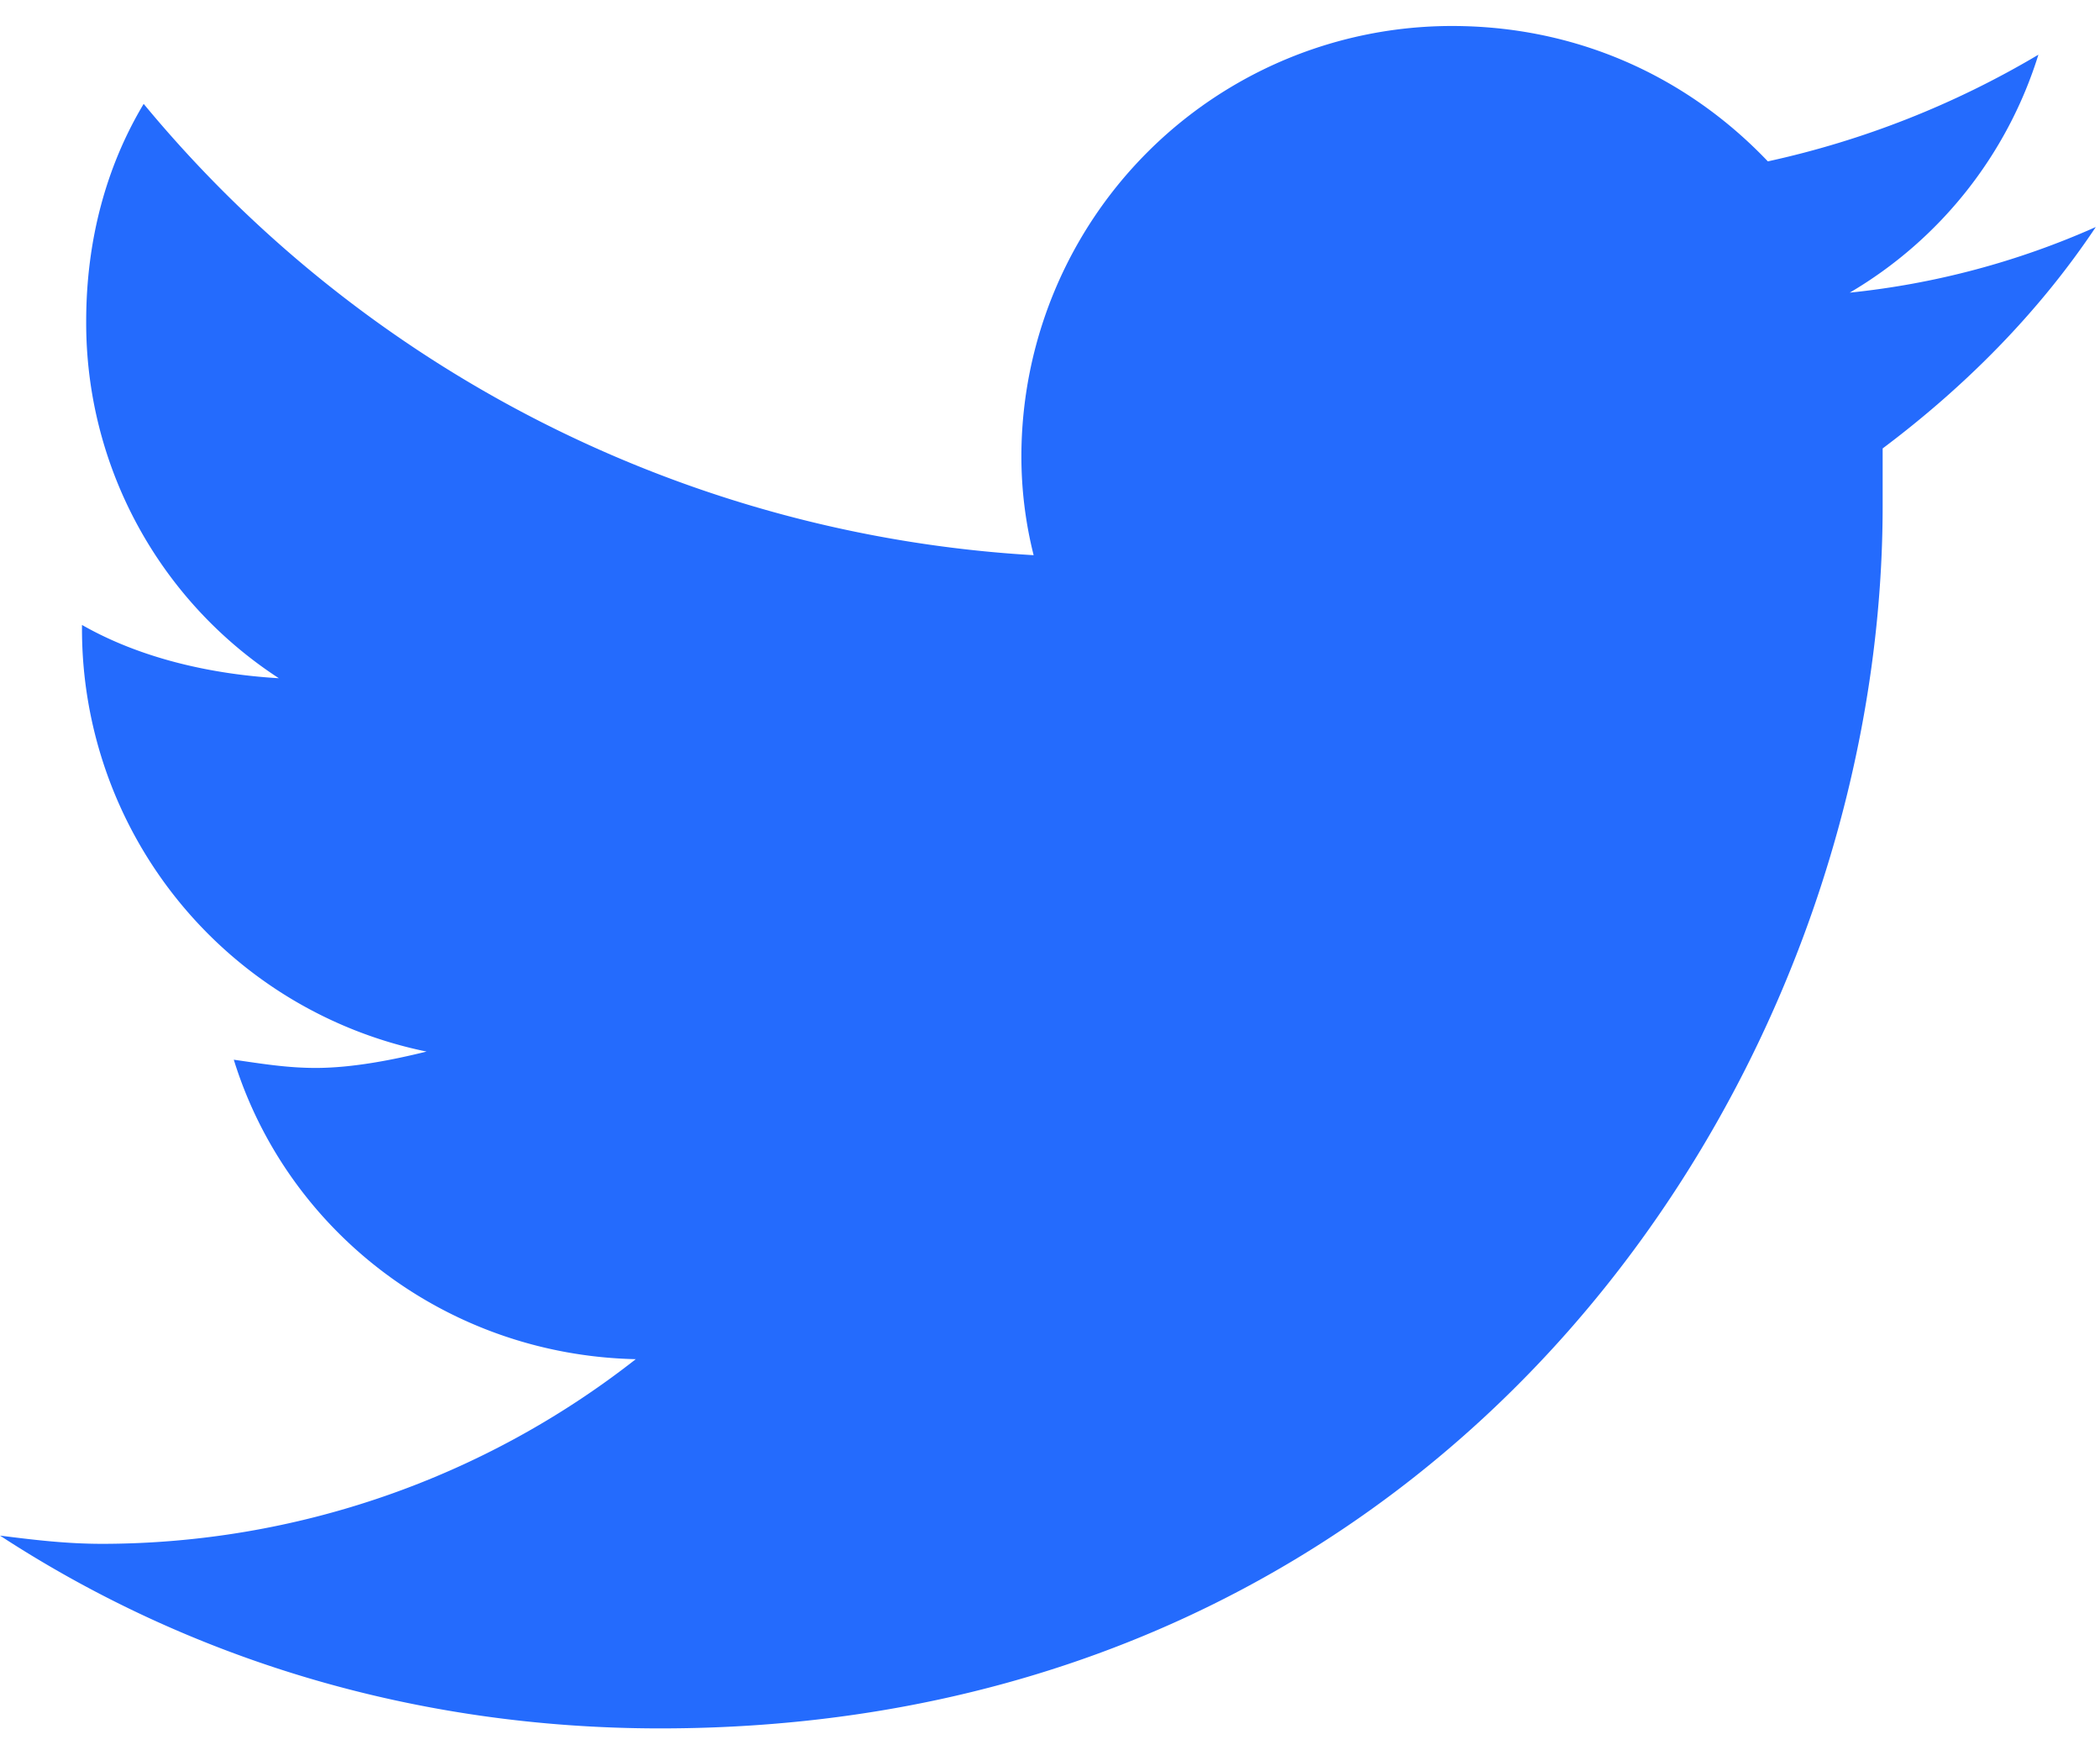
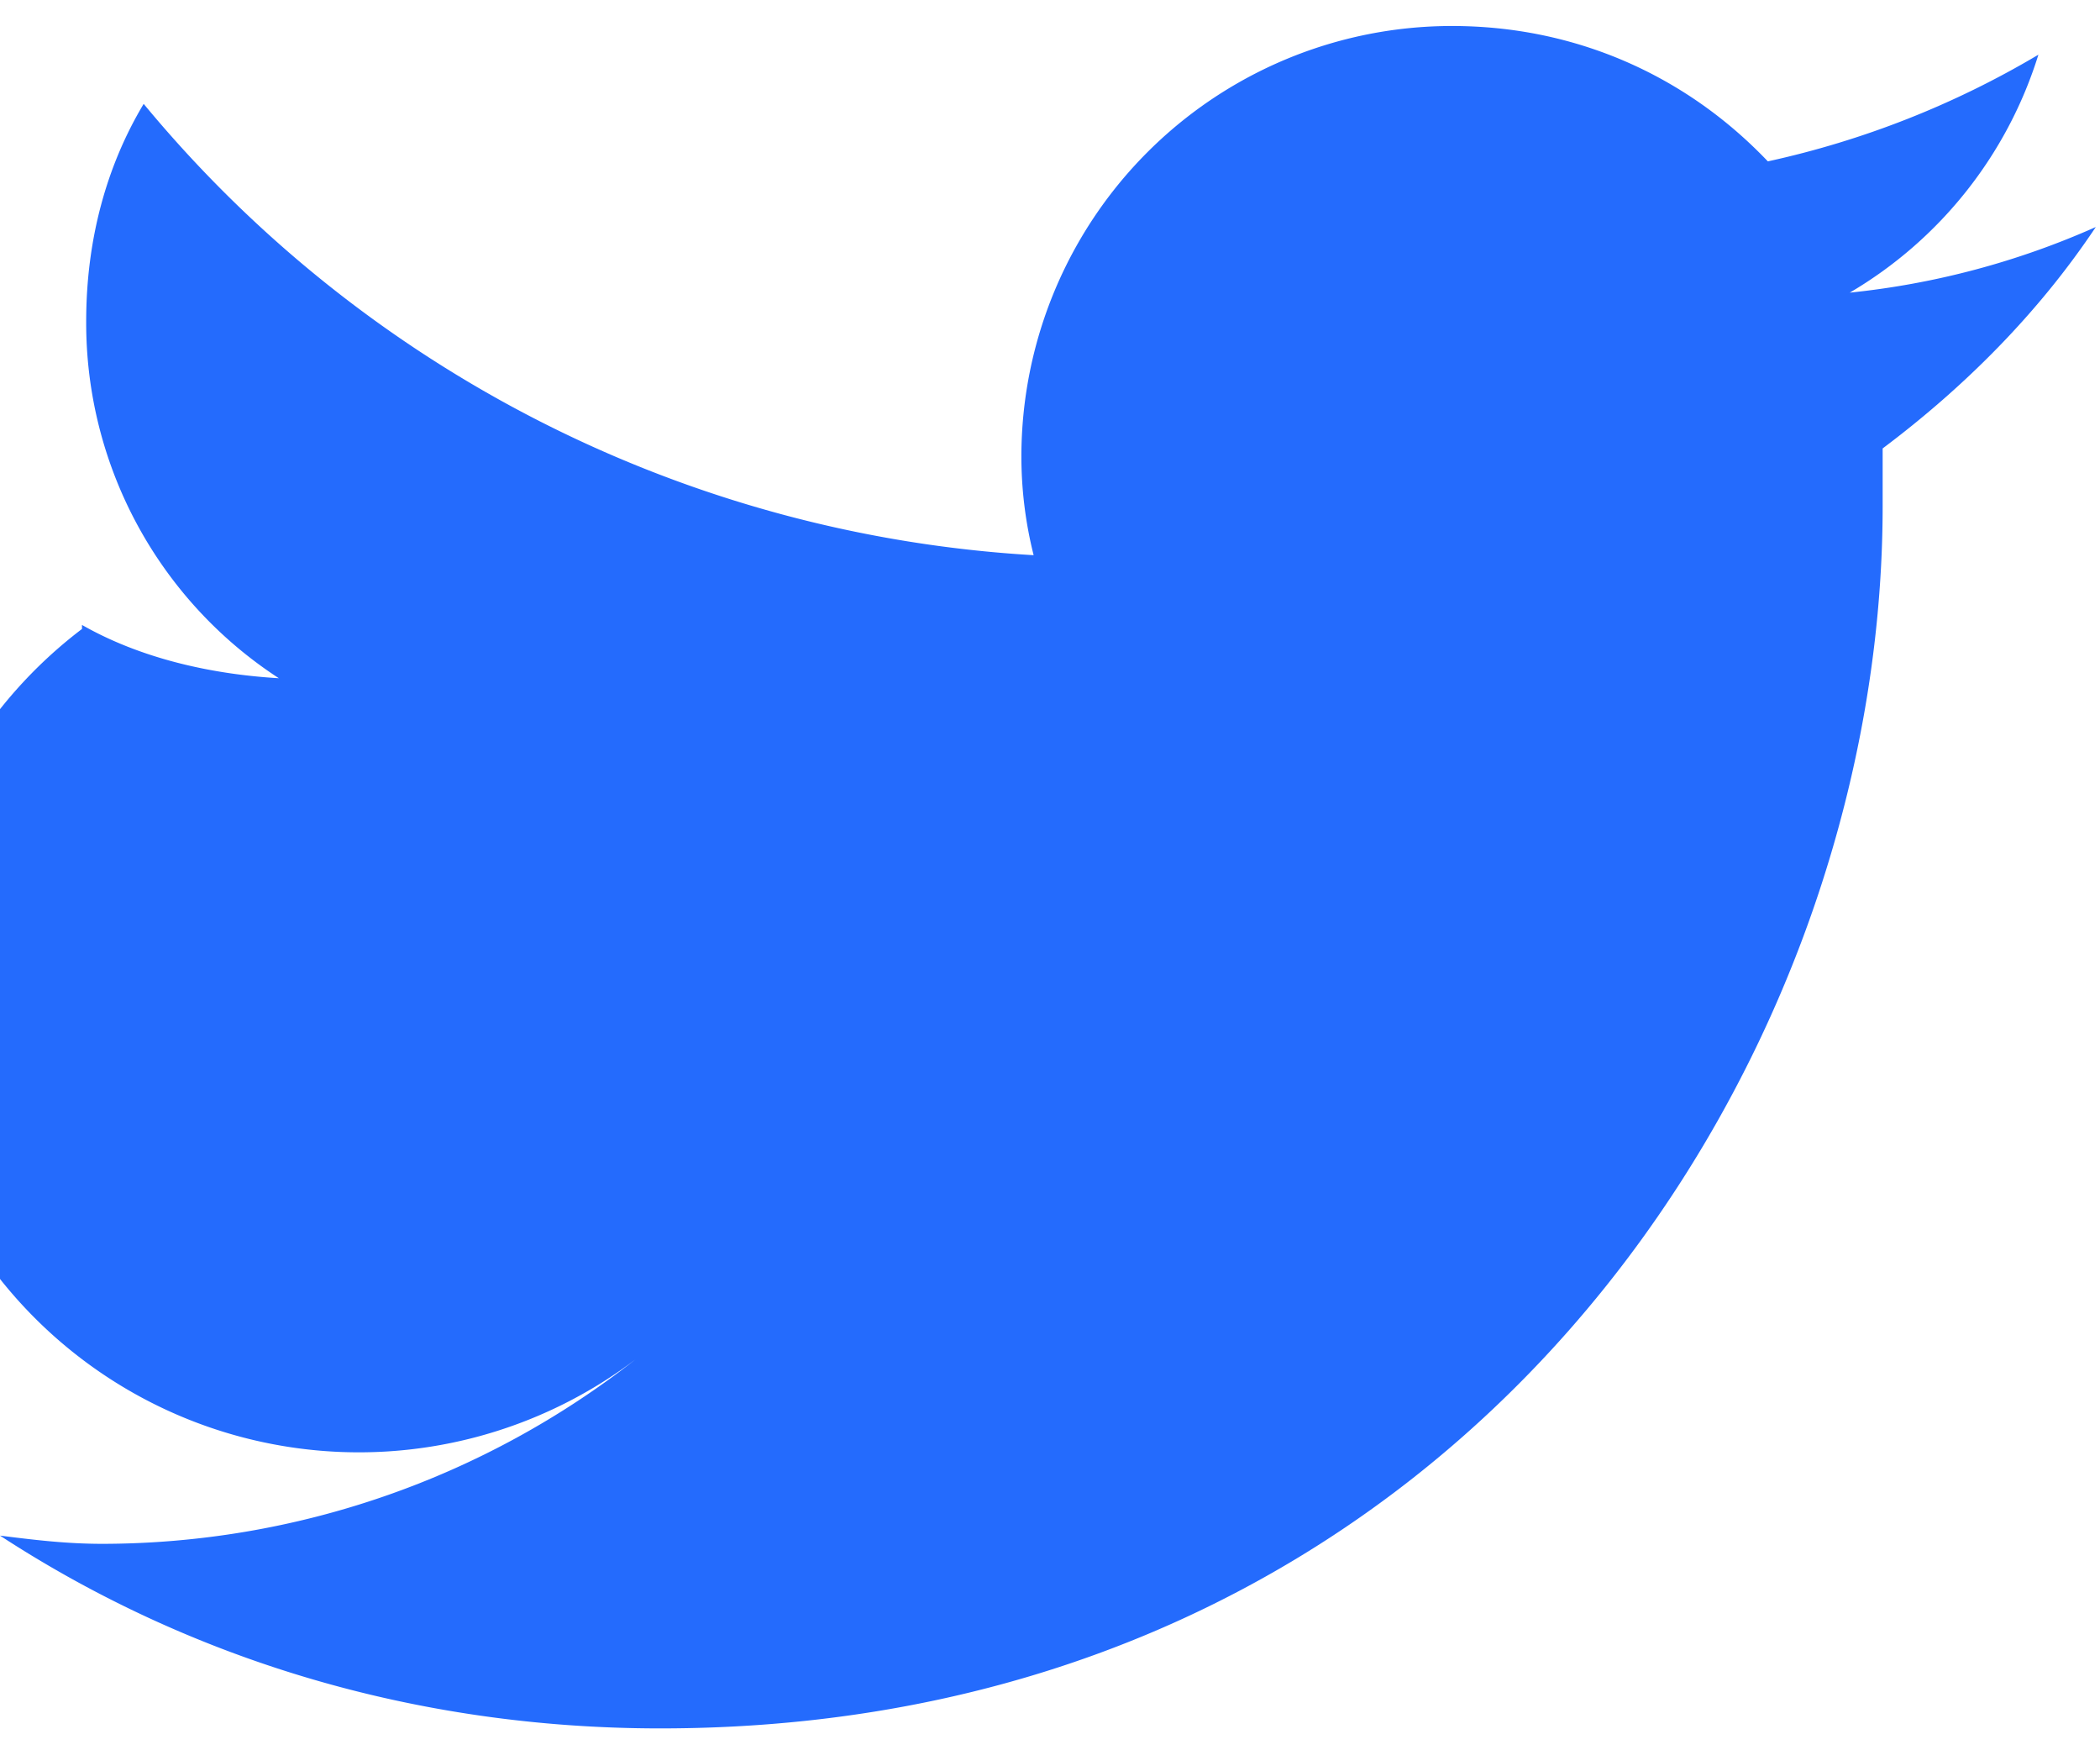
<svg xmlns="http://www.w3.org/2000/svg" width="24" height="20" viewBox="0 0 24 20" fill="none">
-   <path d="M21.516 5.125v.656c0 6.516-4.922 13.969-13.97 13.969-2.812 0-5.39-.797-7.546-2.203.375.047.75.094 1.172.094a9.895 9.895 0 0 0 6.094-2.11c-2.157-.047-3.985-1.453-4.594-3.422.328.047.61.094.937.094.422 0 .891-.094 1.266-.187A4.928 4.928 0 0 1 .937 7.187v-.046c.657.375 1.454.562 2.25.609A4.843 4.843 0 0 1 .985 3.672c0-.938.235-1.781.657-2.485a14.28 14.28 0 0 0 10.171 5.157 4.625 4.625 0 0 1-.14-1.125A4.921 4.921 0 0 1 16.594.297c1.406 0 2.672.562 3.61 1.547A10.396 10.396 0 0 0 23.296.625a4.809 4.809 0 0 1-2.156 2.719 9.225 9.225 0 0 0 2.812-.75c-.656.984-1.5 1.828-2.437 2.531z" fill="#246BFD" />
+   <path d="M21.516 5.125v.656c0 6.516-4.922 13.969-13.97 13.969-2.812 0-5.39-.797-7.546-2.203.375.047.75.094 1.172.094a9.895 9.895 0 0 0 6.094-2.11A4.928 4.928 0 0 1 .937 7.187v-.046c.657.375 1.454.562 2.25.609A4.843 4.843 0 0 1 .985 3.672c0-.938.235-1.781.657-2.485a14.28 14.28 0 0 0 10.171 5.157 4.625 4.625 0 0 1-.14-1.125A4.921 4.921 0 0 1 16.594.297c1.406 0 2.672.562 3.61 1.547A10.396 10.396 0 0 0 23.296.625a4.809 4.809 0 0 1-2.156 2.719 9.225 9.225 0 0 0 2.812-.75c-.656.984-1.5 1.828-2.437 2.531z" fill="#246BFD" />
</svg>